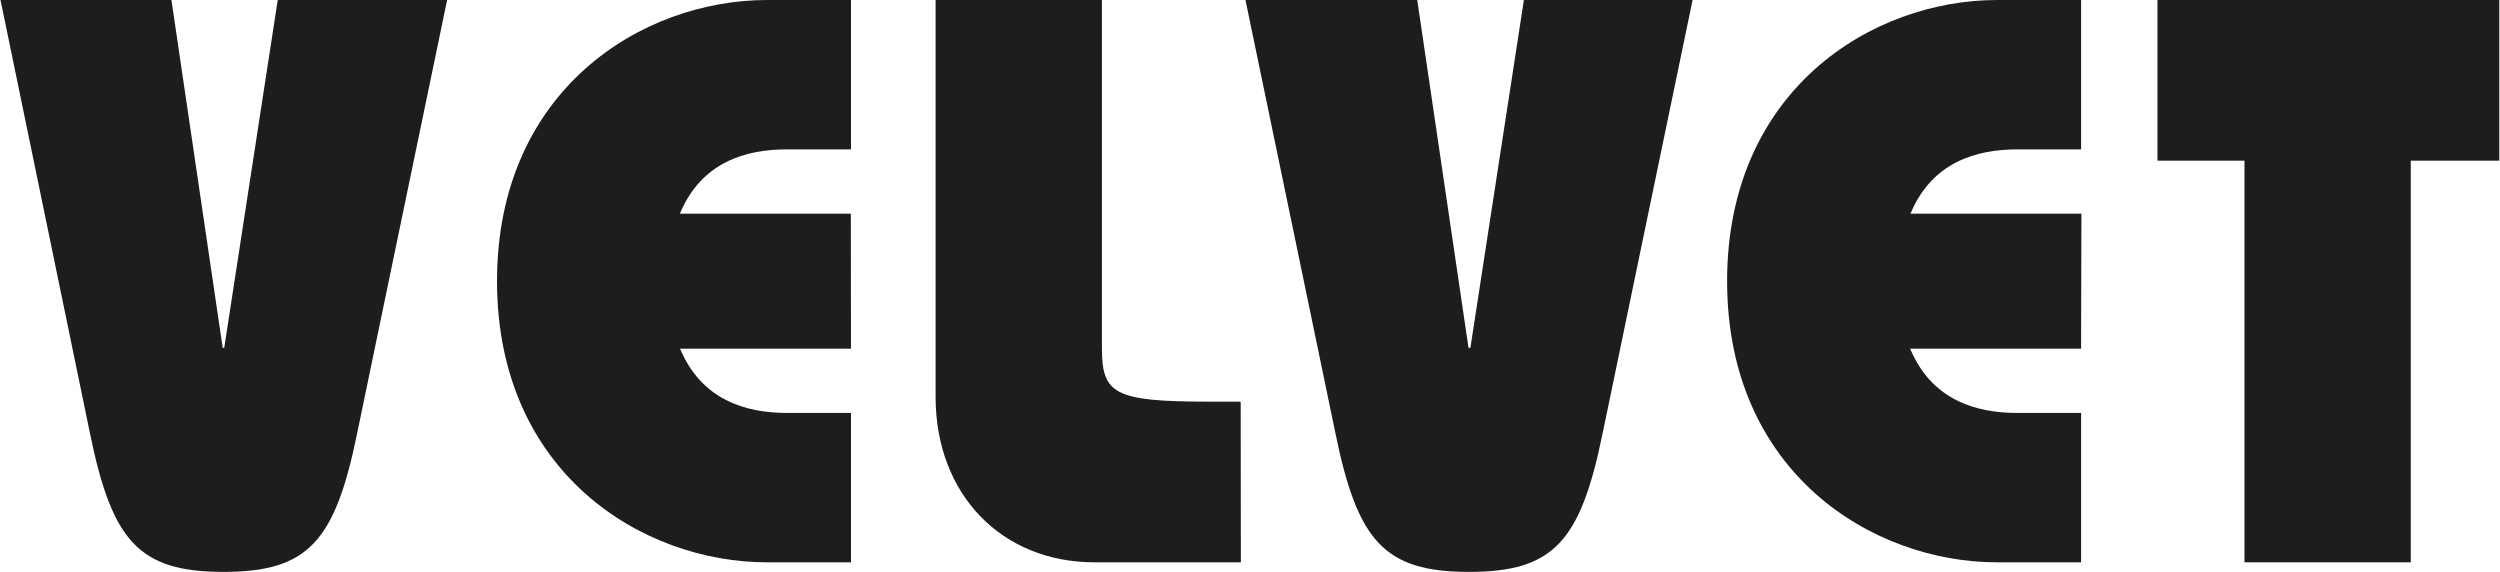
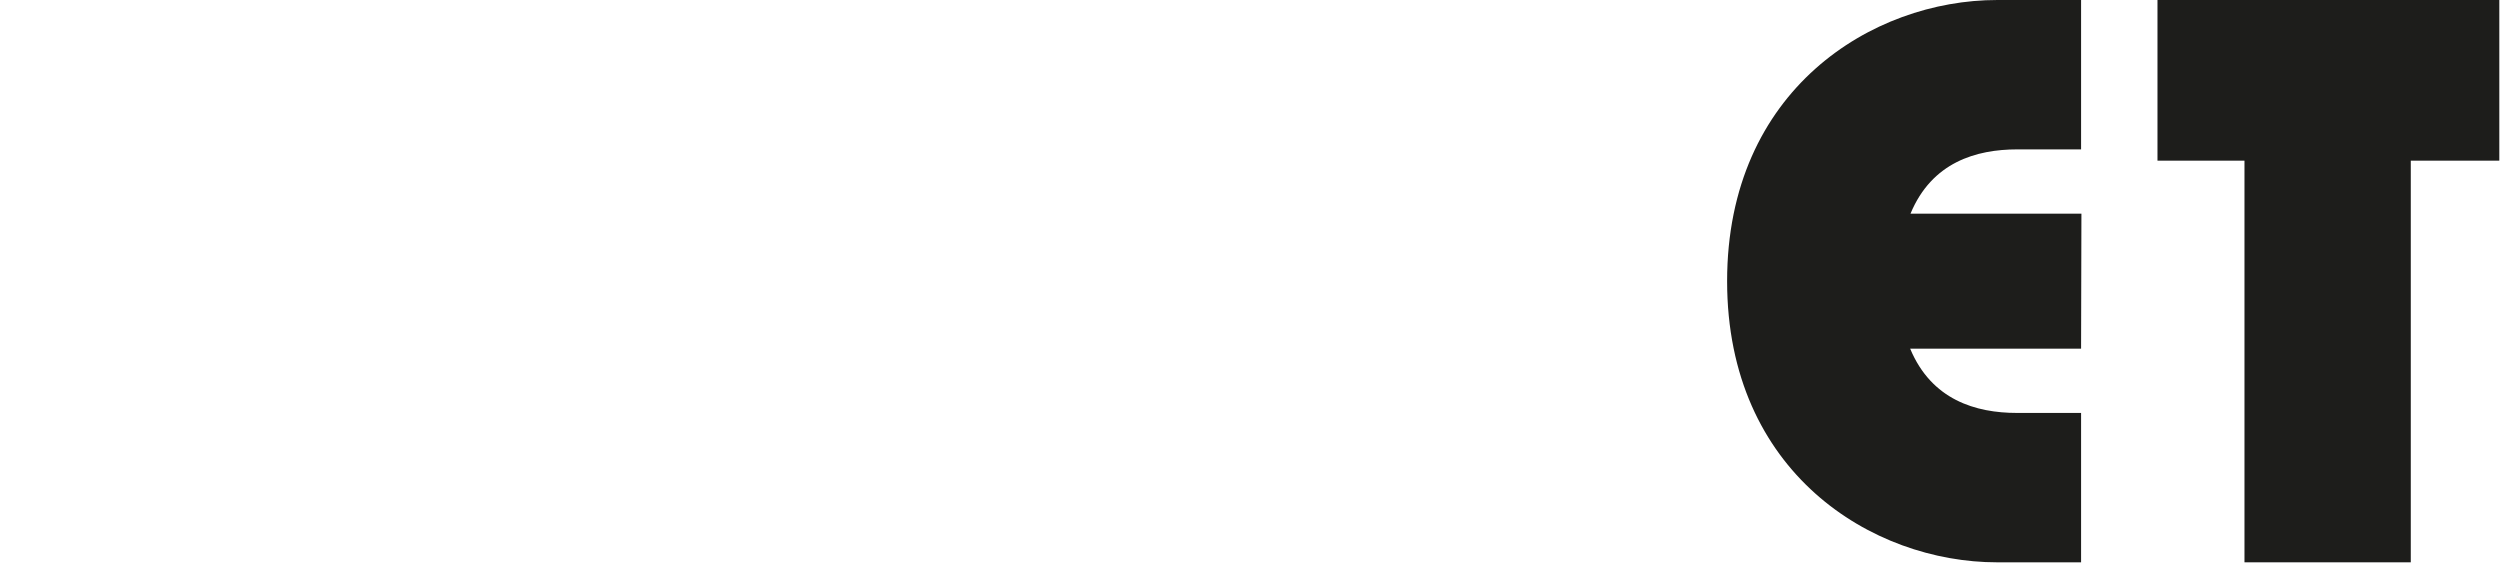
<svg xmlns="http://www.w3.org/2000/svg" id="katman_1" data-name="katman 1" viewBox="0 0 146.27 33.46">
  <defs>
    <style>.cls-1{fill:#1d1d1b;}</style>
  </defs>
  <title>velvet-logo</title>
-   <path class="cls-1" d="M235,403.8l3,20.35h.09l3.13-20.35h9.91l-5.27,25.38c-1.29,6.3-2.86,8.08-7.81,8.08s-6.52-1.79-7.81-8.08L225,403.8Z" transform="translate(-224.97 -403.8)" />
-   <path class="cls-1" d="M274.76,424.2h-10c1.25,3,3.84,3.76,6.25,3.76h3.75v8.74h-4.91c-7.32,0-15.8-5.26-15.8-16.45s8.48-16.45,15.8-16.45h4.91v8.74H271c-2.41,0-5,.75-6.25,3.76h10Z" transform="translate(-224.97 -403.8)" />
-   <path class="cls-1" d="M297.57,436.7H289c-5.4,0-9.29-3.95-9.29-9.68V403.8h9.73v20.3c0,2.73.63,3.2,6.29,3.2h1.83Z" transform="translate(-224.97 -403.8)" />
-   <path class="cls-1" d="M307.89,403.8l3,20.35H311l3.13-20.35H324l-5.27,25.38c-1.29,6.3-2.86,8.08-7.81,8.08s-6.52-1.79-7.81-8.08l-5.27-25.38Z" transform="translate(-224.97 -403.8)" />
  <path class="cls-1" d="M346.73,424.2h-10c1.25,3,3.84,3.76,6.25,3.76h3.75v8.74h-4.91c-7.32,0-15.8-5.26-15.8-16.45s8.48-16.45,15.8-16.45h4.91v8.74H343c-2.41,0-5,.75-6.25,3.76h10Z" transform="translate(-224.97 -403.8)" />
  <path class="cls-1" d="M351.2,403.8h20v9.4h-5.18v23.5h-9.73V413.2H351.2Z" transform="translate(-224.97 -403.8)" />
</svg>